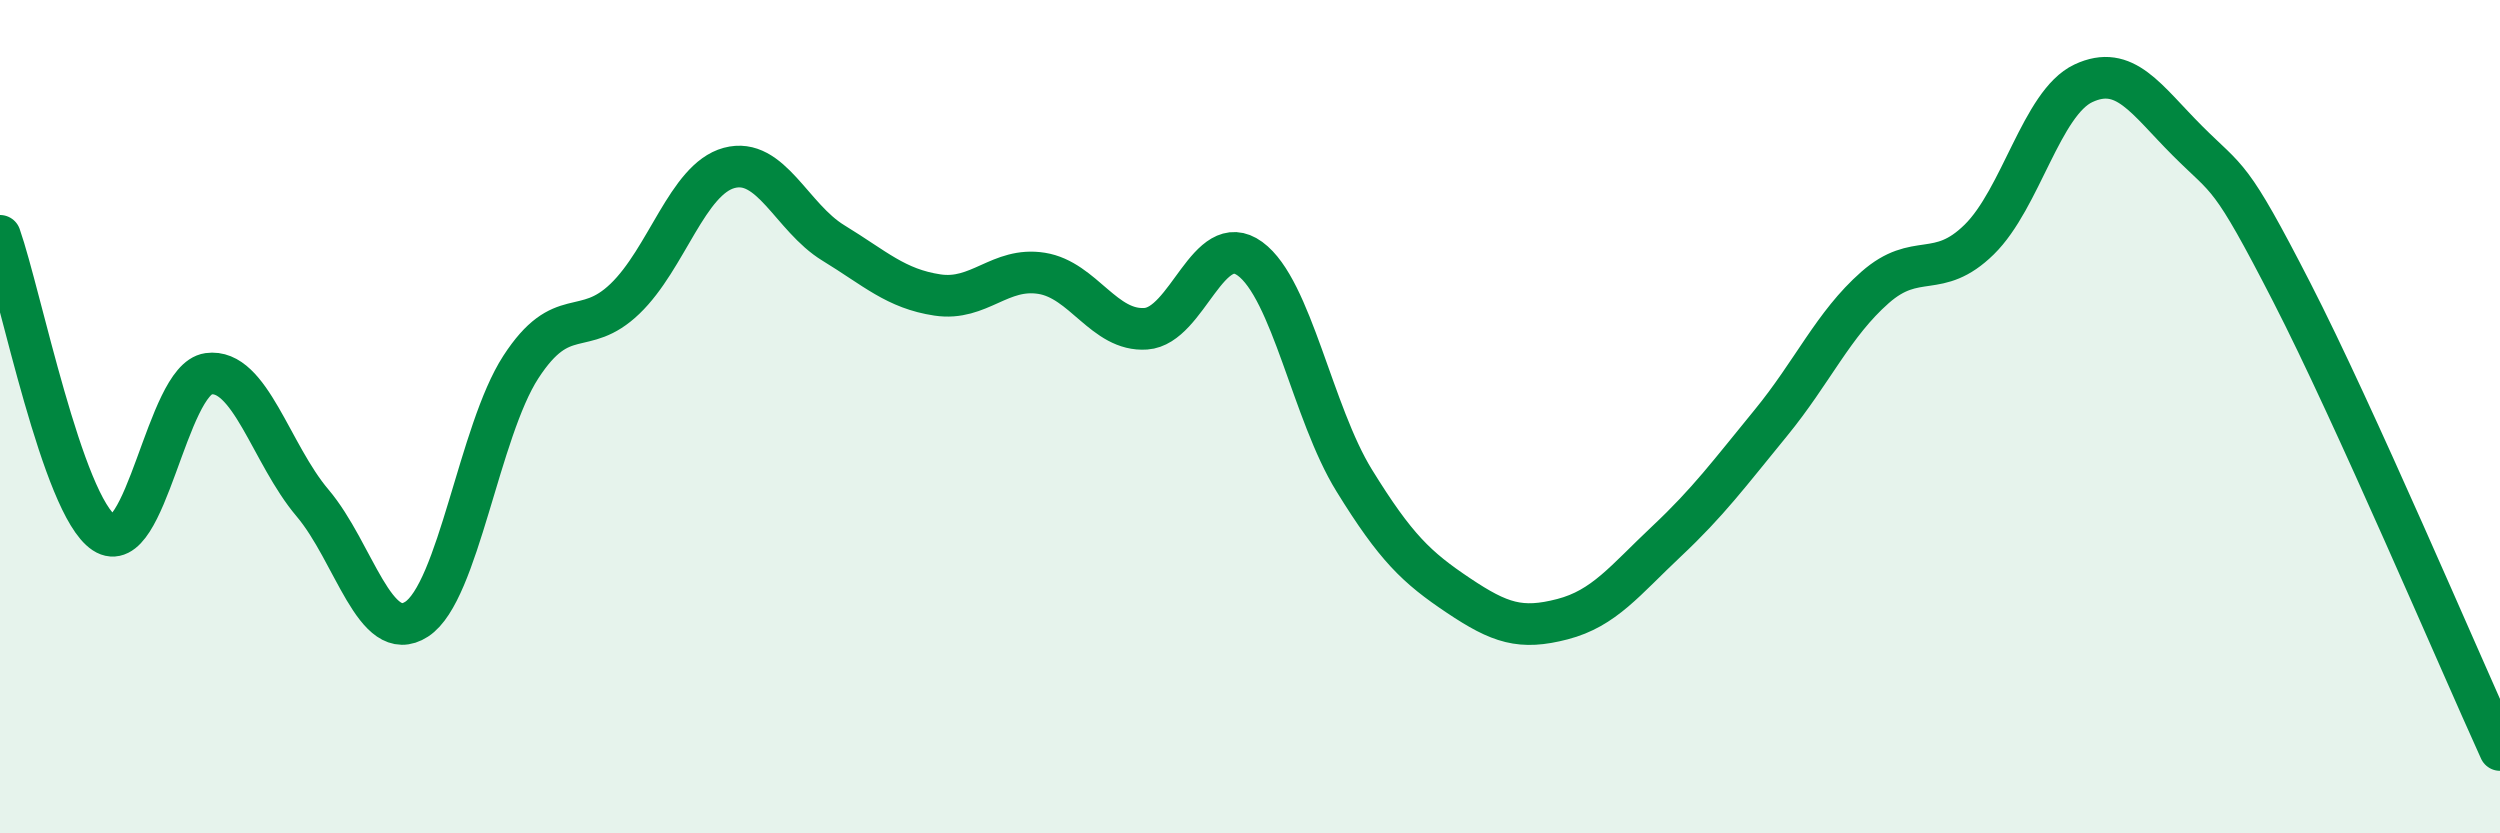
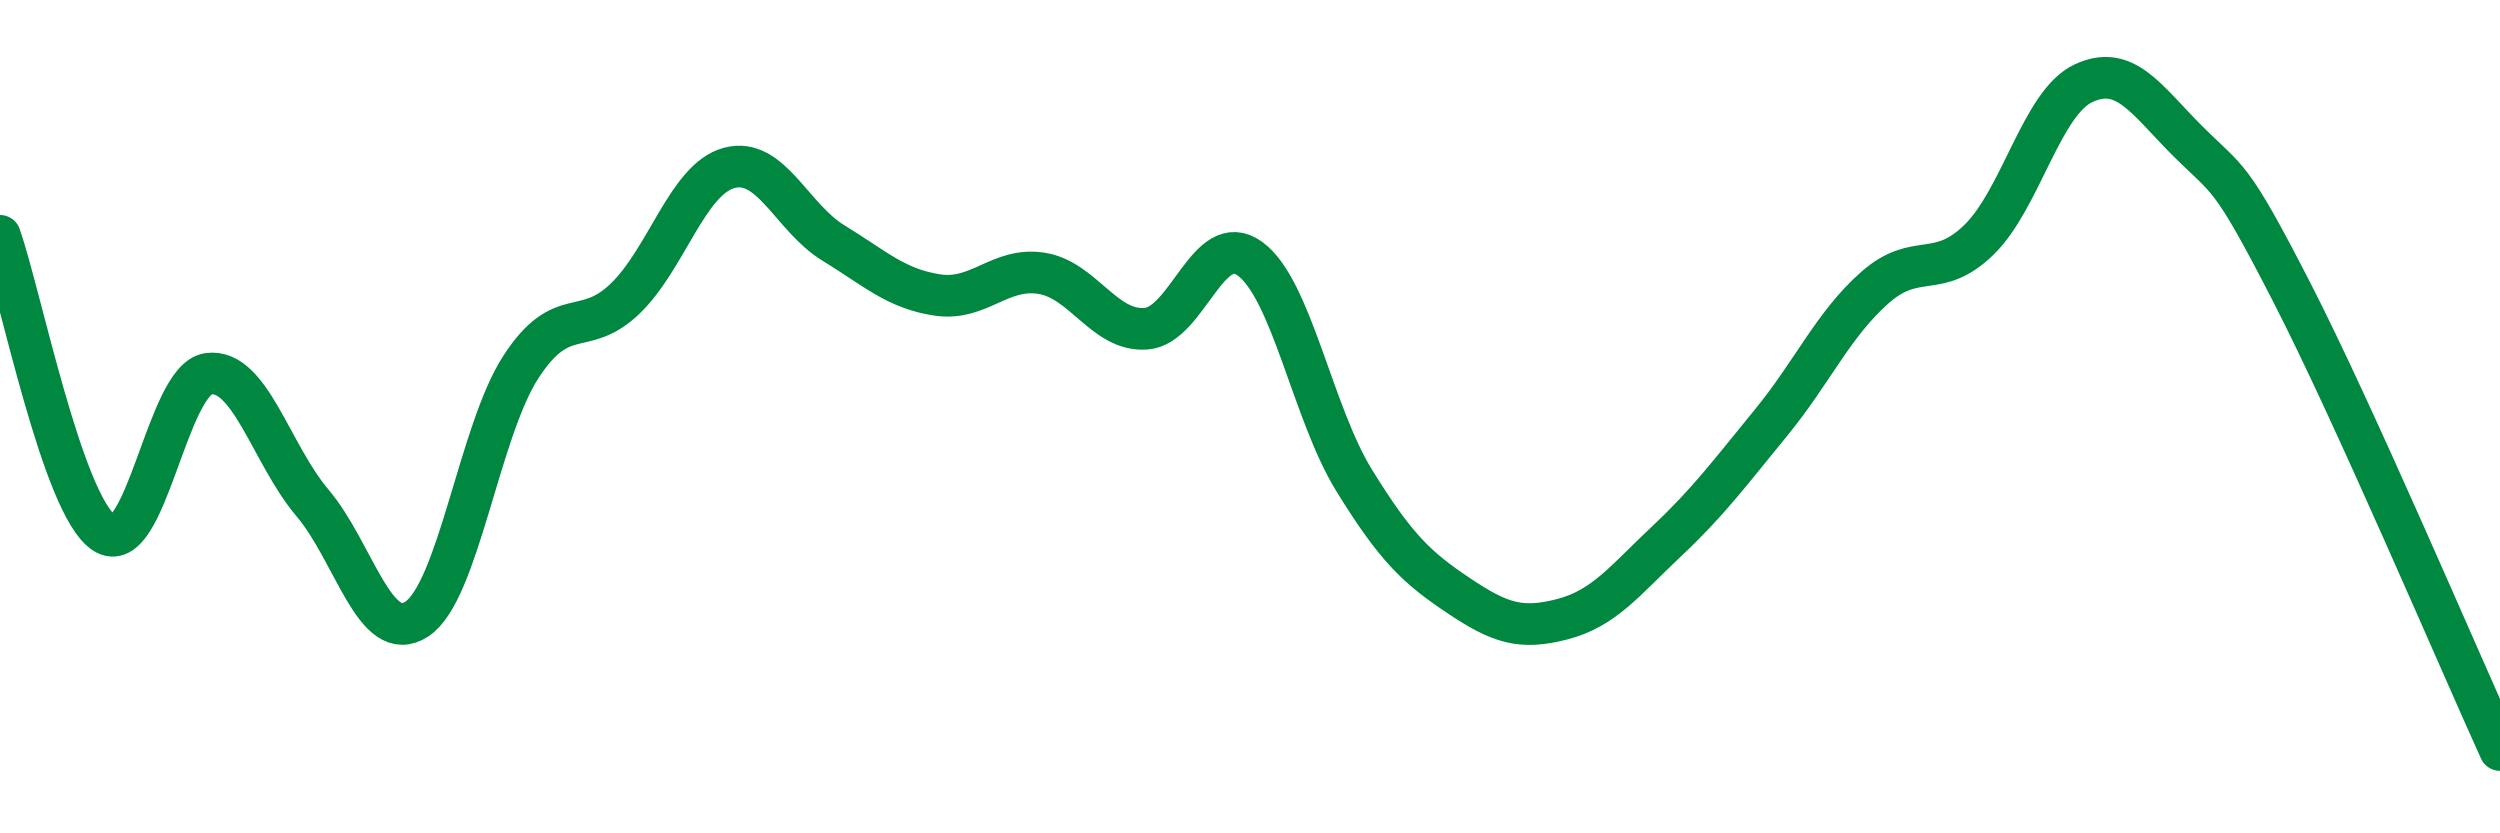
<svg xmlns="http://www.w3.org/2000/svg" width="60" height="20" viewBox="0 0 60 20">
-   <path d="M 0,5.66 C 0.5,7.09 1.5,12.13 2.5,12.79 C 3.5,13.45 4,9.11 5,8.97 C 6,8.83 6.5,10.89 7.5,12.07 C 8.5,13.25 9,15.51 10,14.86 C 11,14.21 11.5,10.35 12.5,8.81 C 13.5,7.27 14,8.13 15,7.17 C 16,6.21 16.5,4.3 17.5,4.03 C 18.5,3.76 19,5.22 20,5.83 C 21,6.44 21.5,6.93 22.5,7.08 C 23.5,7.23 24,6.4 25,6.56 C 26,6.72 26.5,7.96 27.5,7.89 C 28.5,7.82 29,5.48 30,6.21 C 31,6.94 31.5,9.91 32.5,11.53 C 33.5,13.15 34,13.62 35,14.29 C 36,14.96 36.5,15.12 37.5,14.86 C 38.5,14.6 39,13.93 40,12.99 C 41,12.05 41.5,11.37 42.5,10.15 C 43.5,8.93 44,7.78 45,6.9 C 46,6.02 46.5,6.73 47.5,5.75 C 48.5,4.77 49,2.47 50,2 C 51,1.53 51.5,2.38 52.5,3.38 C 53.5,4.38 53.5,4.09 55,7.01 C 56.5,9.93 59,15.8 60,18L60 20L0 20Z" fill="#008740" opacity="0.1" stroke-linecap="round" stroke-linejoin="round" />
  <path d="M 0,5.66 C 0.5,7.09 1.5,12.13 2.5,12.79 C 3.5,13.45 4,9.11 5,8.97 C 6,8.83 6.5,10.89 7.5,12.07 C 8.5,13.25 9,15.51 10,14.86 C 11,14.21 11.5,10.35 12.5,8.81 C 13.5,7.27 14,8.13 15,7.17 C 16,6.21 16.5,4.3 17.5,4.03 C 18.5,3.76 19,5.22 20,5.83 C 21,6.44 21.5,6.93 22.5,7.08 C 23.5,7.23 24,6.4 25,6.56 C 26,6.72 26.5,7.96 27.5,7.89 C 28.5,7.82 29,5.48 30,6.21 C 31,6.94 31.5,9.91 32.5,11.53 C 33.5,13.15 34,13.62 35,14.29 C 36,14.96 36.5,15.12 37.5,14.86 C 38.5,14.6 39,13.93 40,12.99 C 41,12.05 41.5,11.37 42.5,10.15 C 43.5,8.93 44,7.78 45,6.9 C 46,6.02 46.5,6.73 47.5,5.75 C 48.5,4.77 49,2.47 50,2 C 51,1.53 51.5,2.38 52.5,3.38 C 53.5,4.38 53.5,4.09 55,7.01 C 56.5,9.93 59,15.8 60,18" stroke="#008740" stroke-width="1" fill="none" stroke-linecap="round" stroke-linejoin="round" />
</svg>